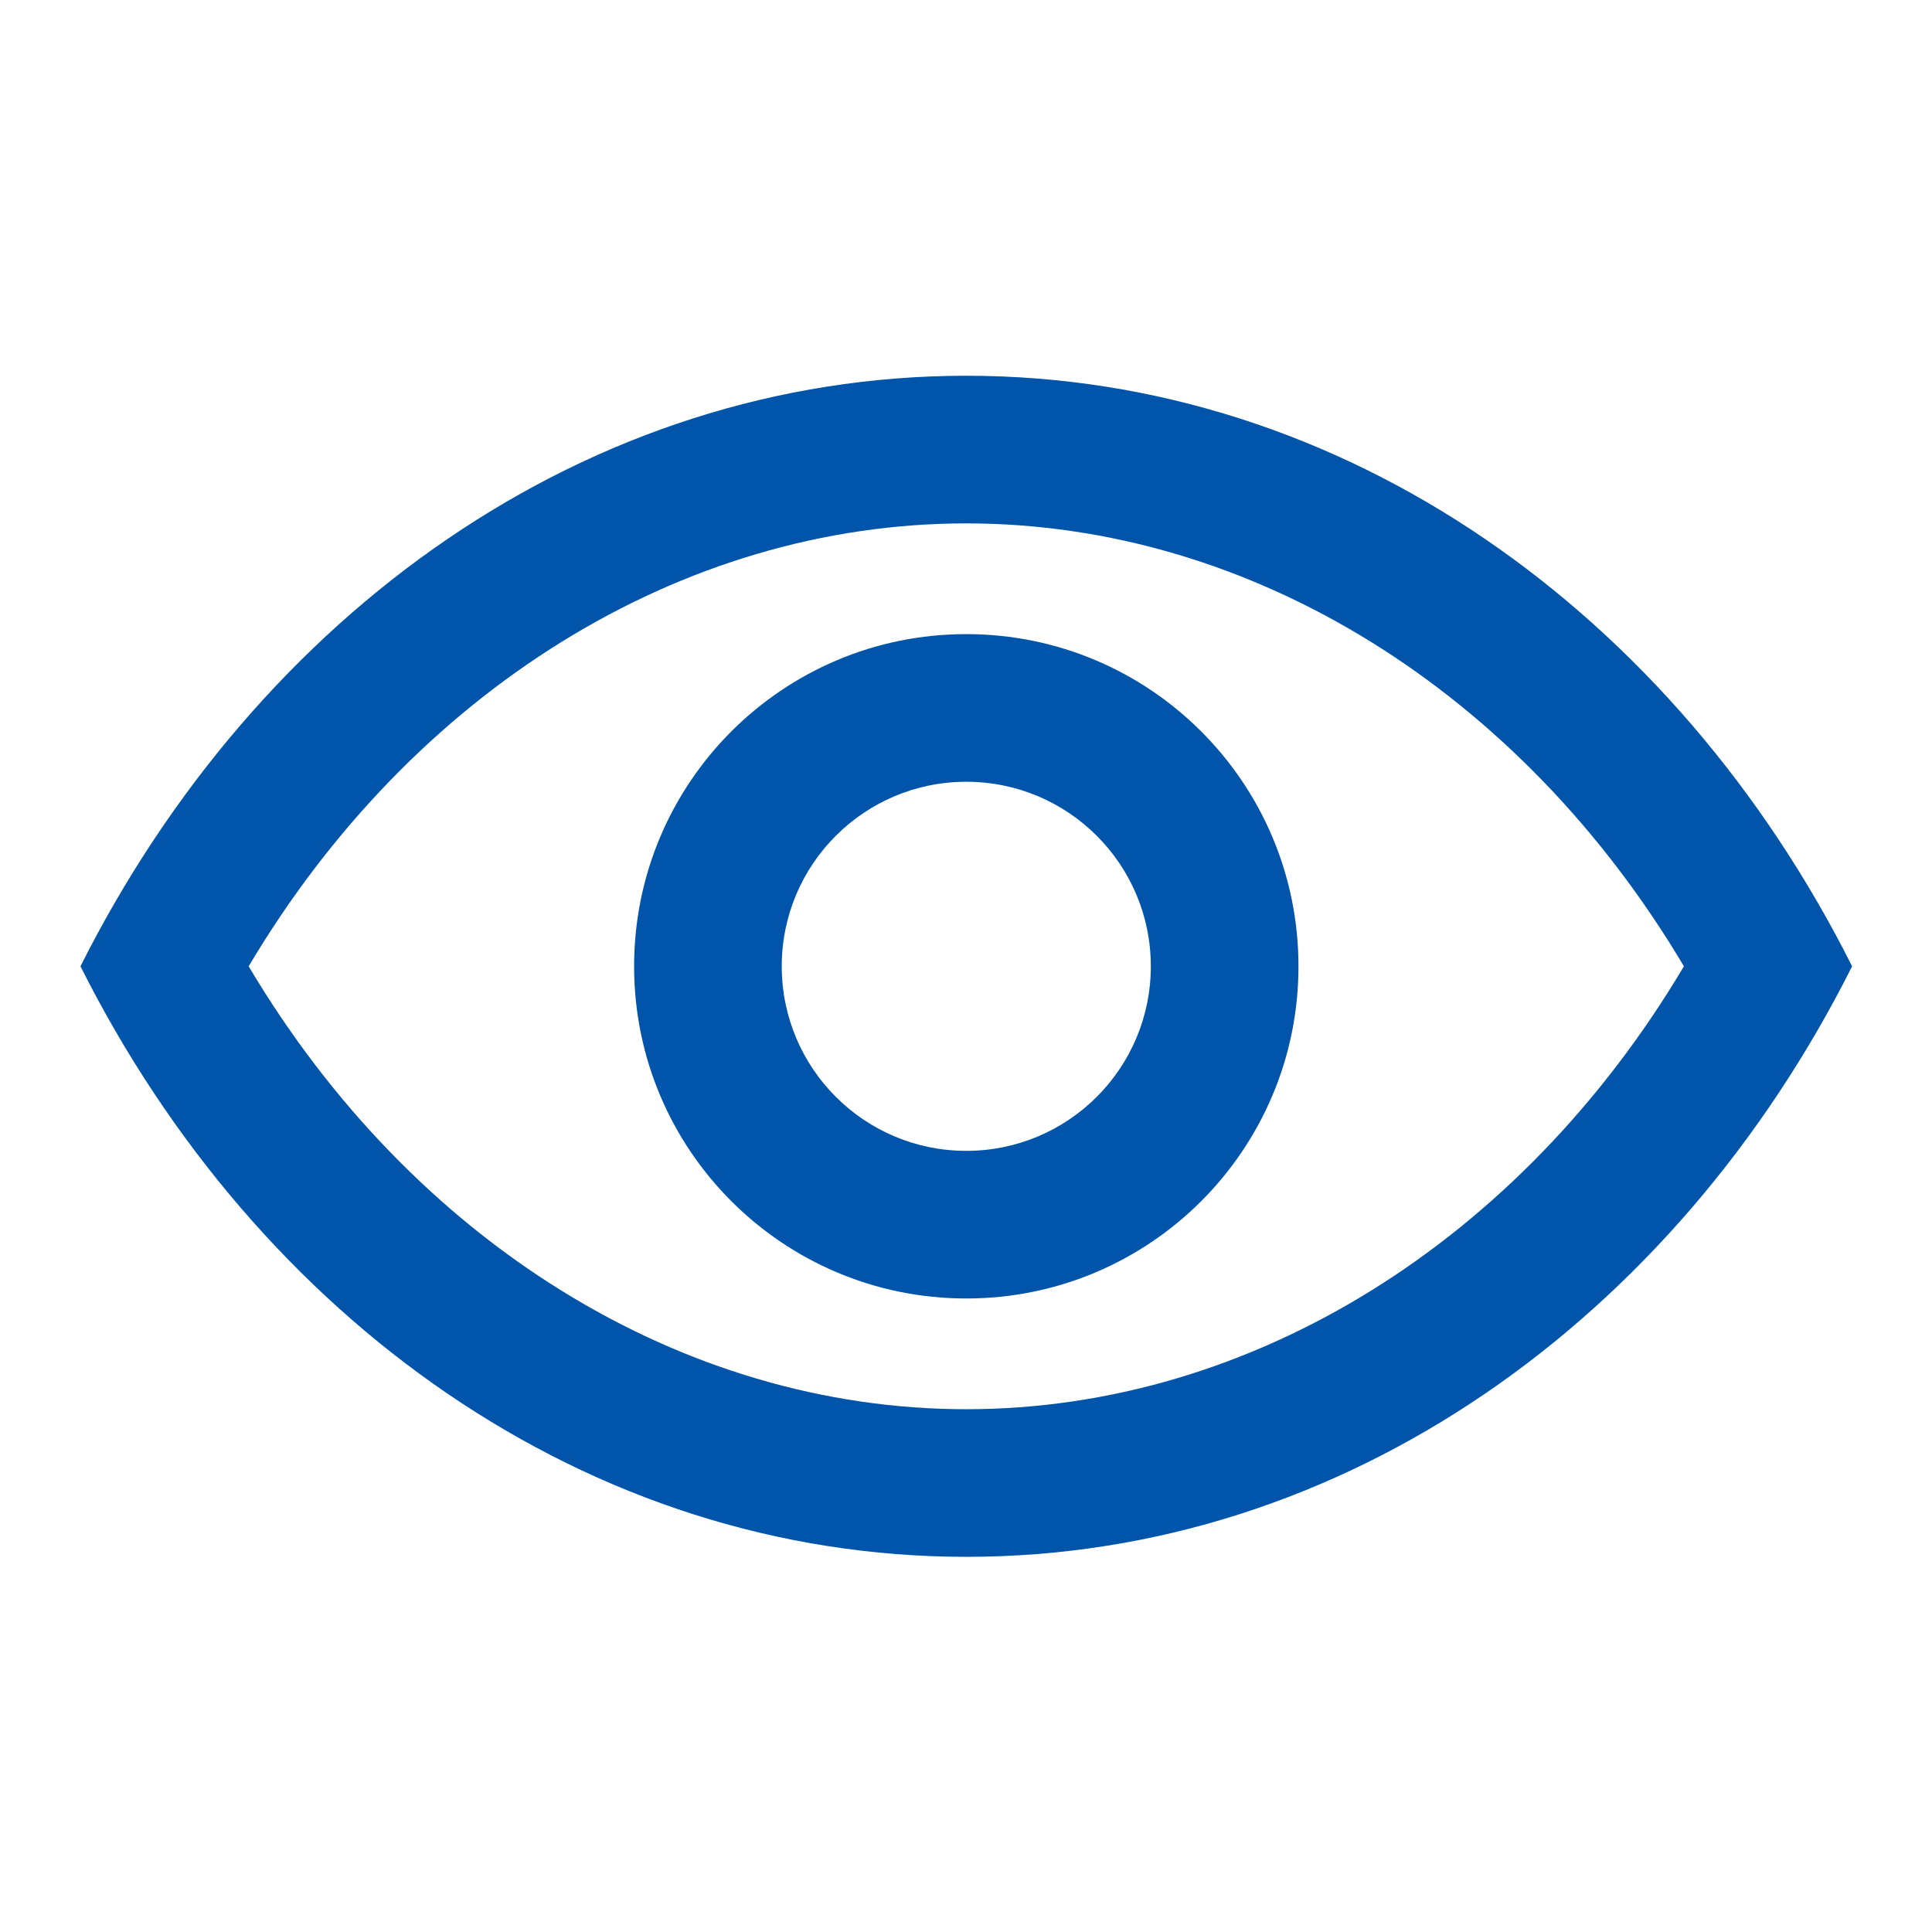
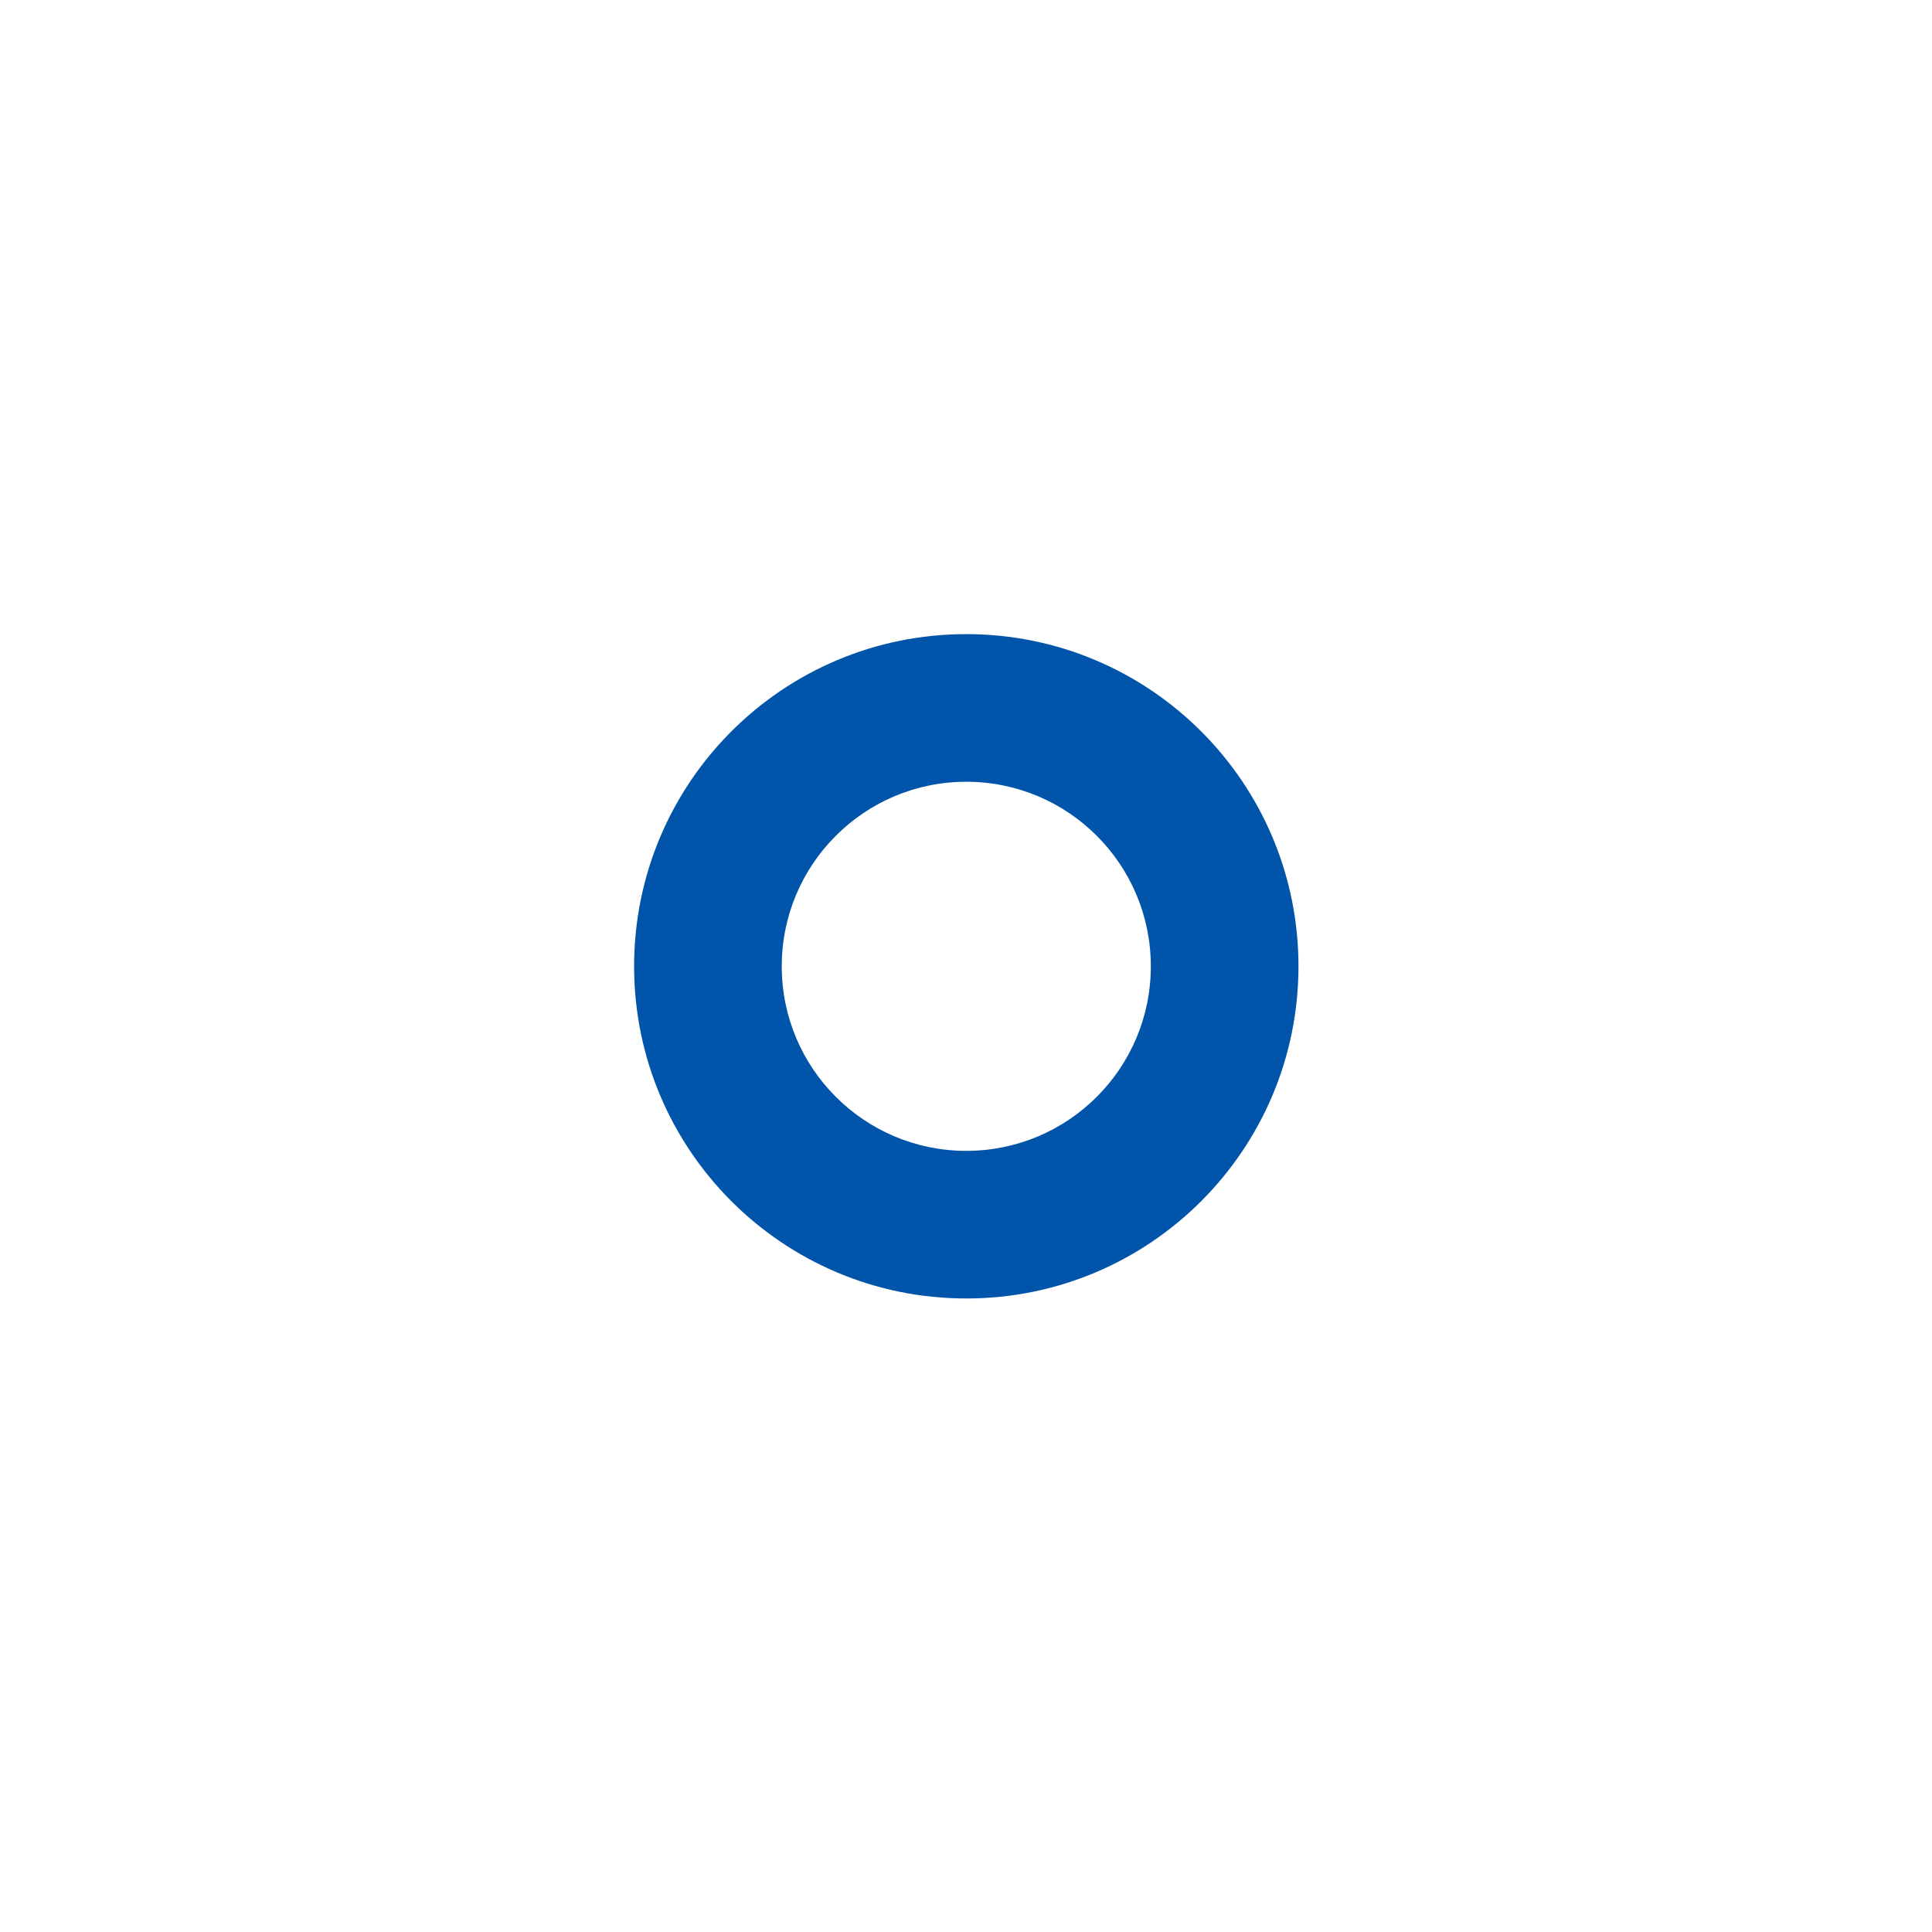
<svg xmlns="http://www.w3.org/2000/svg" id="SvgjsSvg1001" width="288" height="288" version="1.1">
  <defs id="SvgjsDefs1002" />
  <g id="SvgjsG1008" transform="matrix(0.917,0,0,0.917,11.995,11.995)">
    <svg width="288" height="288" enable-background="new 0 0 512 512" viewBox="0 0 409.6 409.6">
-       <path fill="#0055aa" d="M204.8,68.268c-87.567,0-163.835,54.999-204.8,136.535c40.965,81.551,117.233,136.53,204.8,136.53    s163.835-54.979,204.8-136.53C368.635,123.272,292.367,68.268,204.8,68.268z M204.8,307.203c-65.9,0-128.133-38.82-165.914-102.4    c37.78-63.58,100.014-102.4,165.914-102.4c65.899,0,128.133,38.82,165.914,102.4C332.933,268.383,270.699,307.203,204.8,307.203z" data-original="#000000" class="color007bff svgShape" />
      <path fill="#0055aa" d="M204.8,128.003c-42.435,0-76.8,34.365-76.8,76.8c0,42.419,34.365,76.8,76.8,76.8c42.414,0,76.8-34.381,76.8-76.8    C281.6,162.368,247.214,128.003,204.8,128.003z M204.8,247.473c-23.567,0-42.665-19.098-42.665-42.67    c0-23.567,19.098-42.665,42.665-42.665s42.665,19.098,42.665,42.665C247.465,228.375,228.367,247.473,204.8,247.473z" data-original="#000000" class="color007bff svgShape" />
    </svg>
  </g>
</svg>